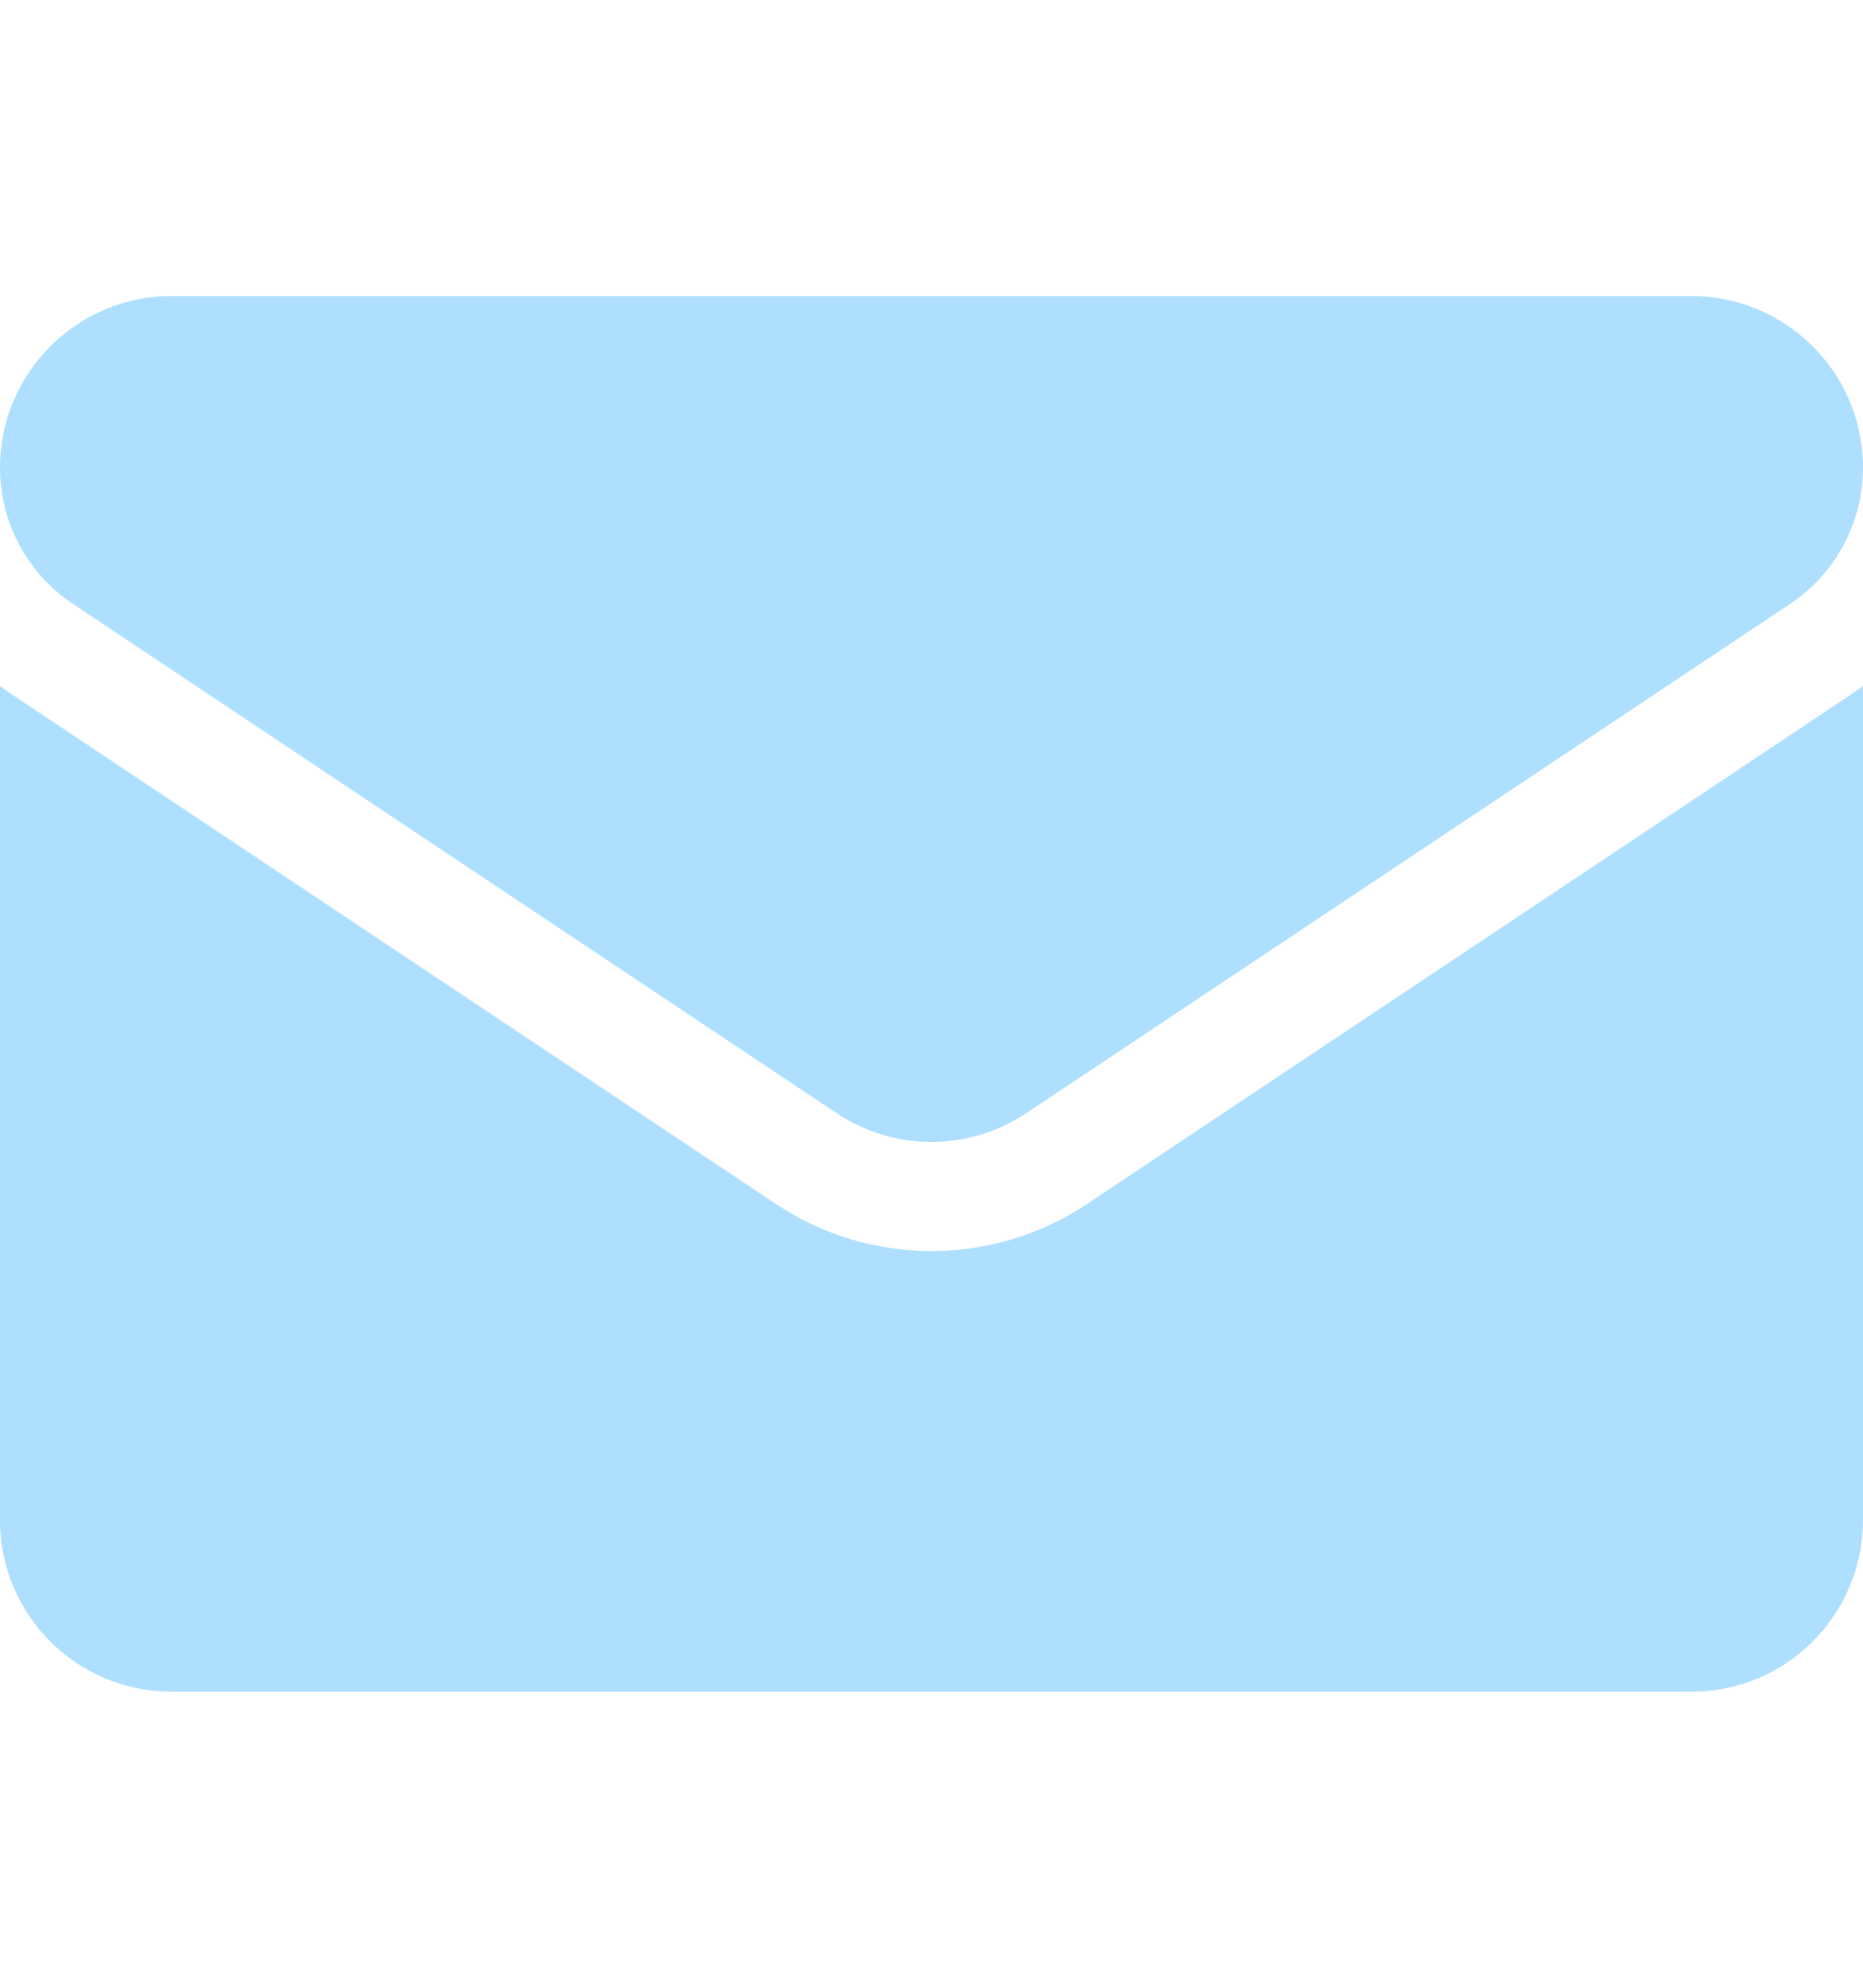
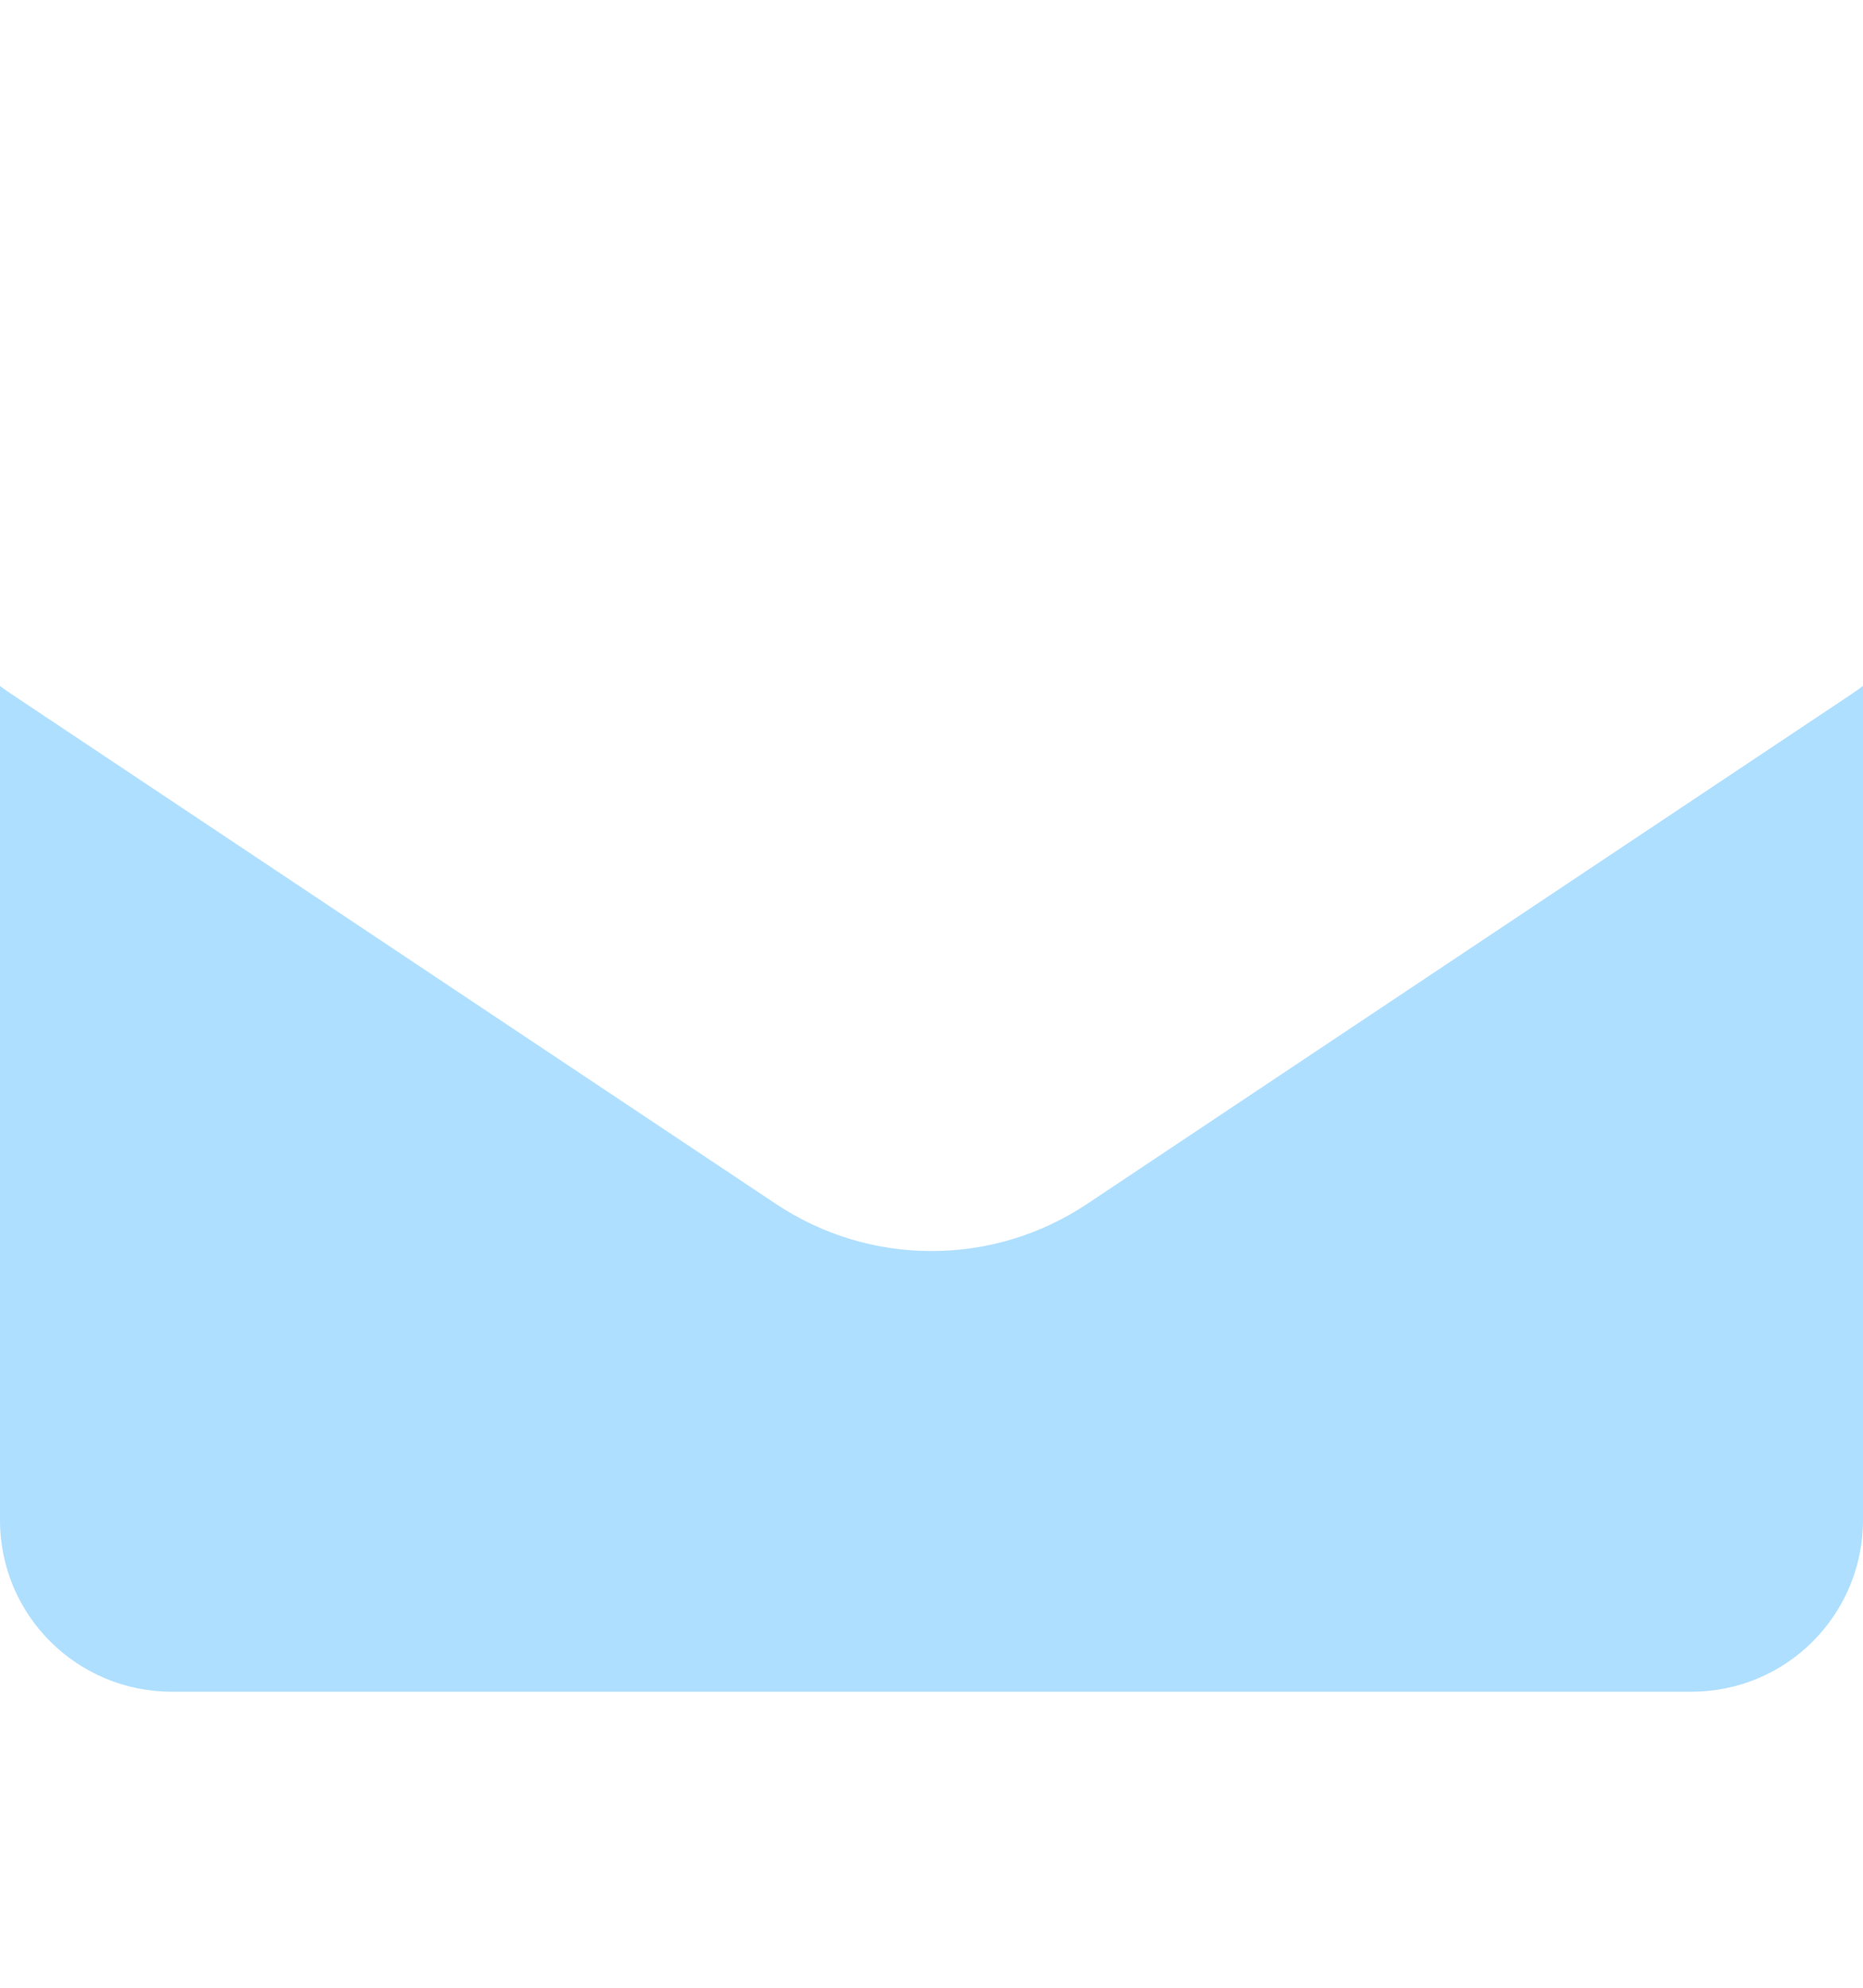
<svg xmlns="http://www.w3.org/2000/svg" width="15" height="16" viewBox="0 0 15 16" fill="none">
  <path d="M8.754 9.69C8.38 9.939 7.947 10.07 7.5 10.07C7.053 10.07 6.62 9.939 6.246 9.69L0.1 5.592C0.066 5.57 0.033 5.546 0 5.522V12.236C0 13.006 0.625 13.617 1.381 13.617H13.619C14.389 13.617 15 12.992 15 12.236V5.521C14.967 5.546 14.934 5.57 14.9 5.592L8.754 9.69Z" fill="#AFDFFF" />
-   <path d="M0.587 4.861L6.734 8.959C6.967 9.114 7.233 9.192 7.5 9.192C7.767 9.192 8.033 9.114 8.266 8.959L14.413 4.861C14.78 4.616 15 4.206 15 3.763C15 3.002 14.381 2.383 13.62 2.383H1.38C0.619 2.383 0 3.002 0 3.764C0 4.206 0.22 4.616 0.587 4.861Z" fill="#AFDFFF" />
</svg>